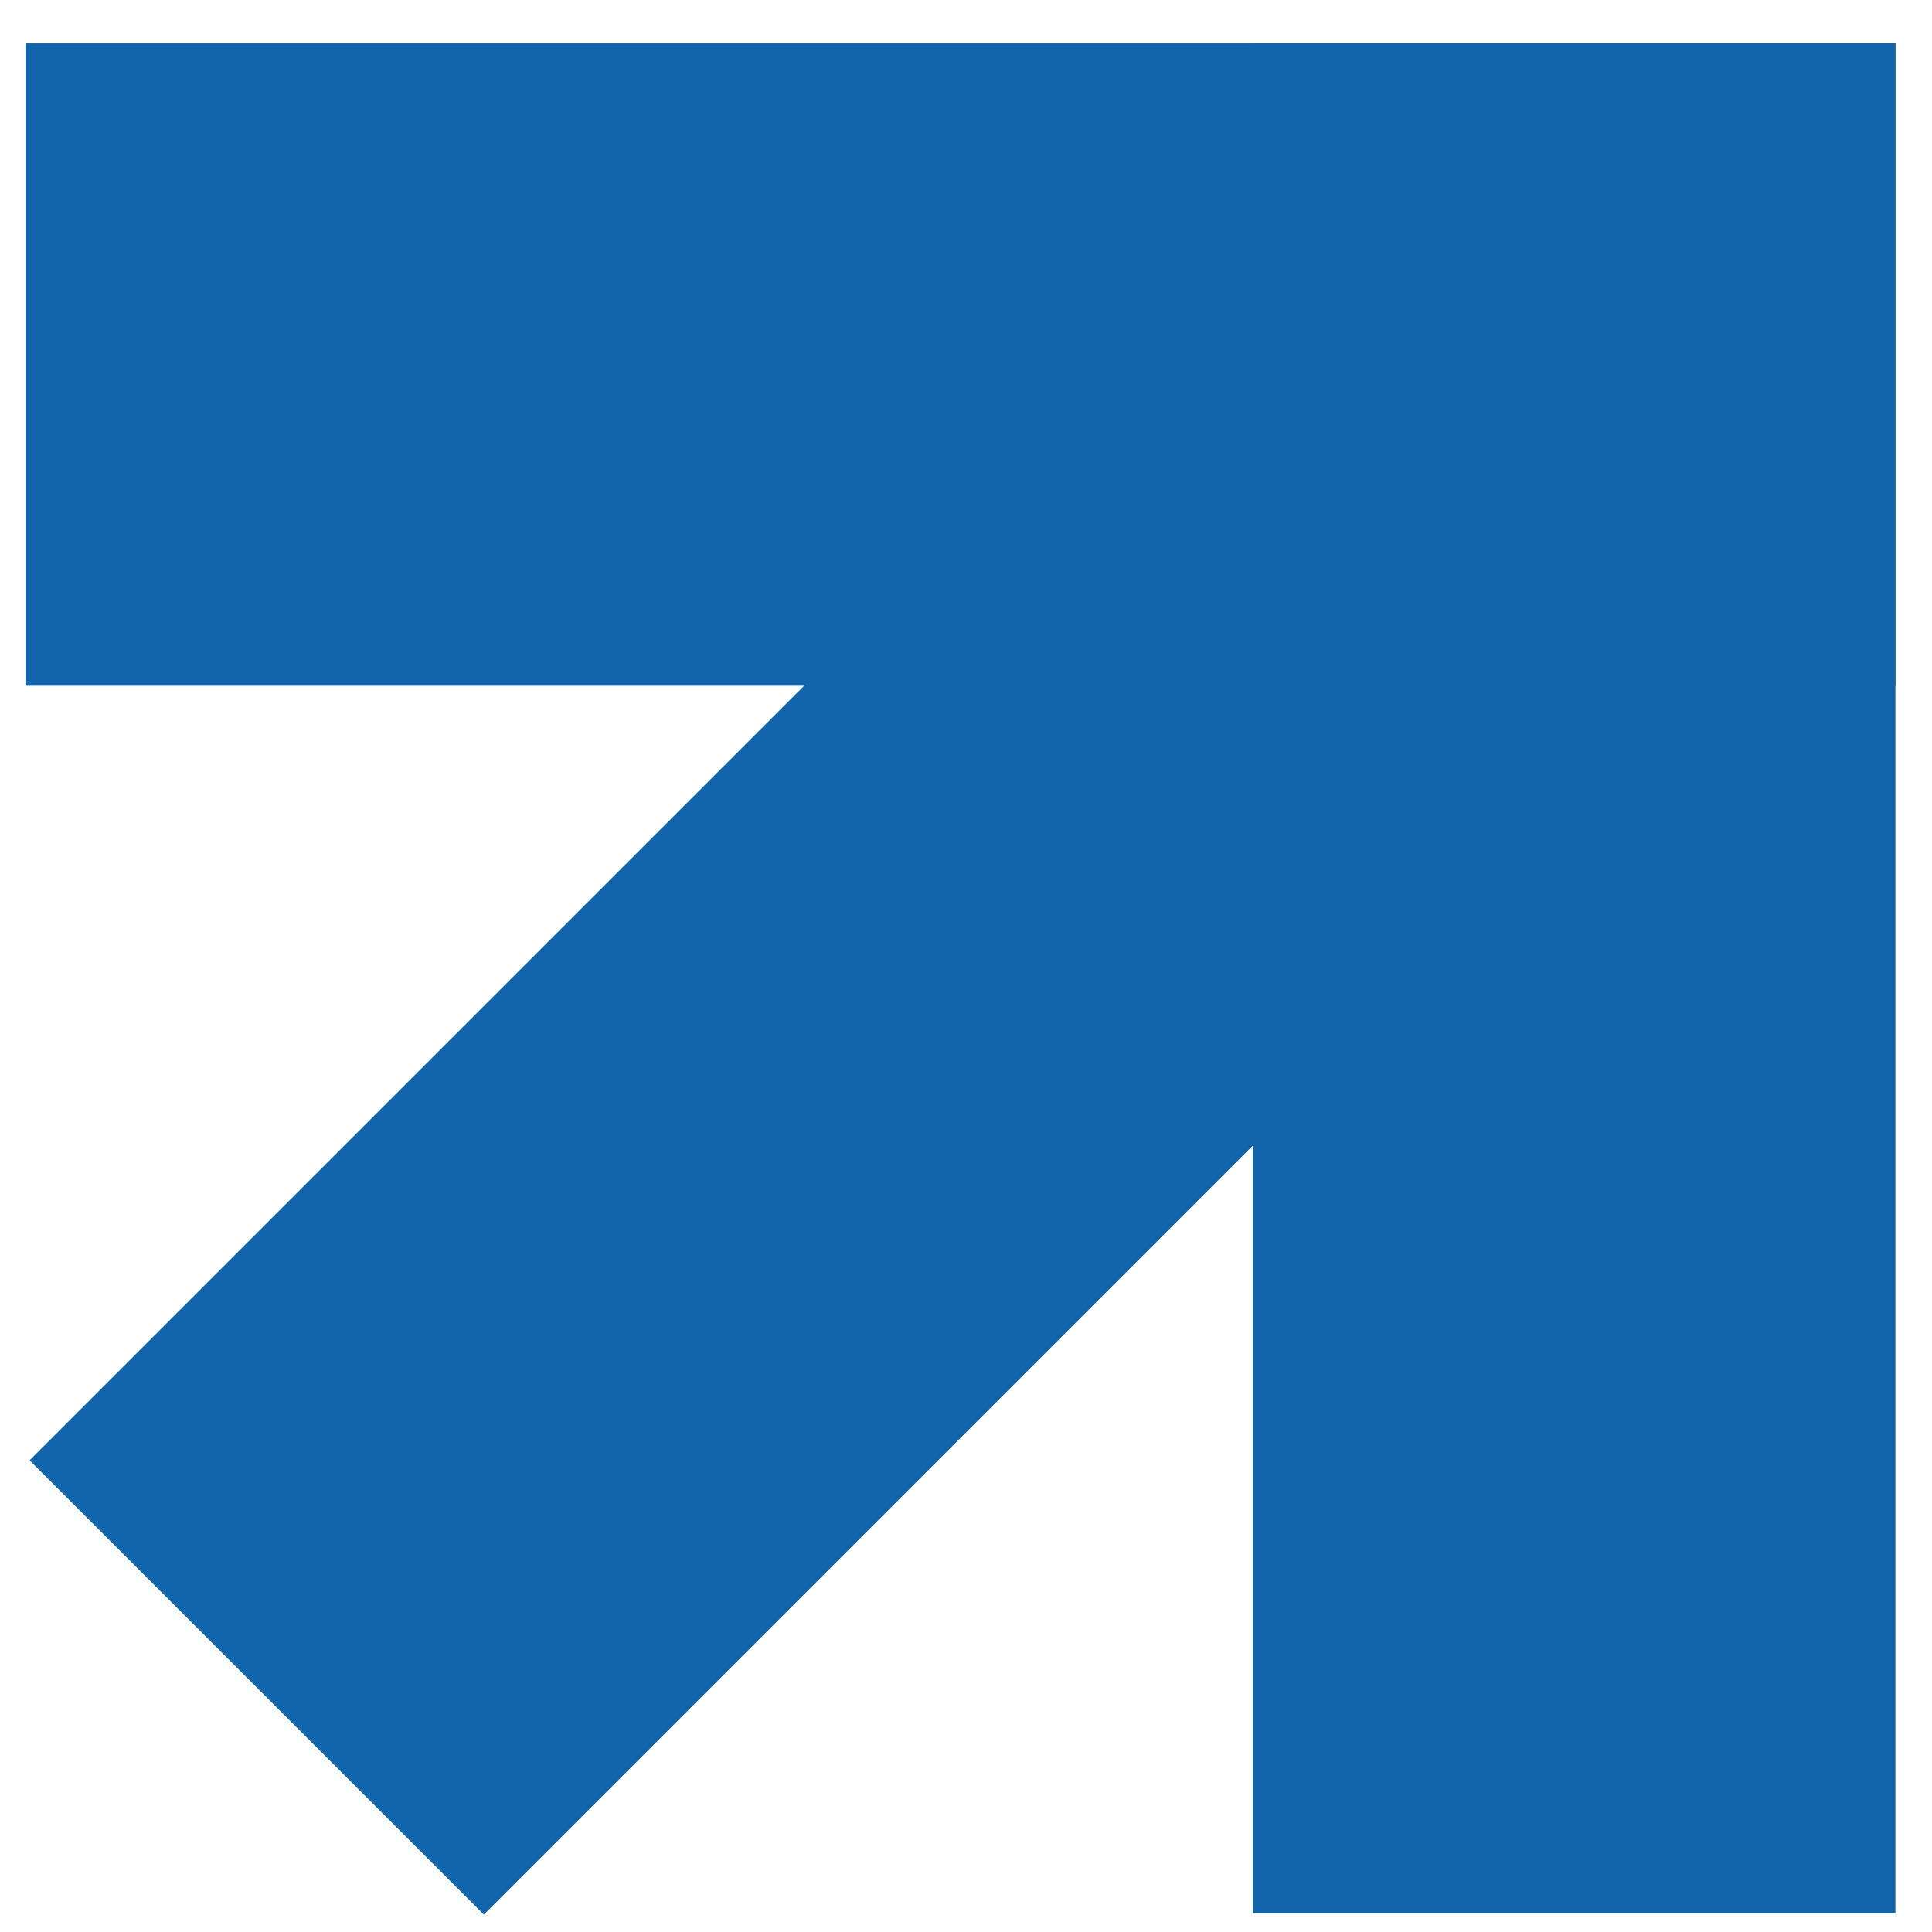
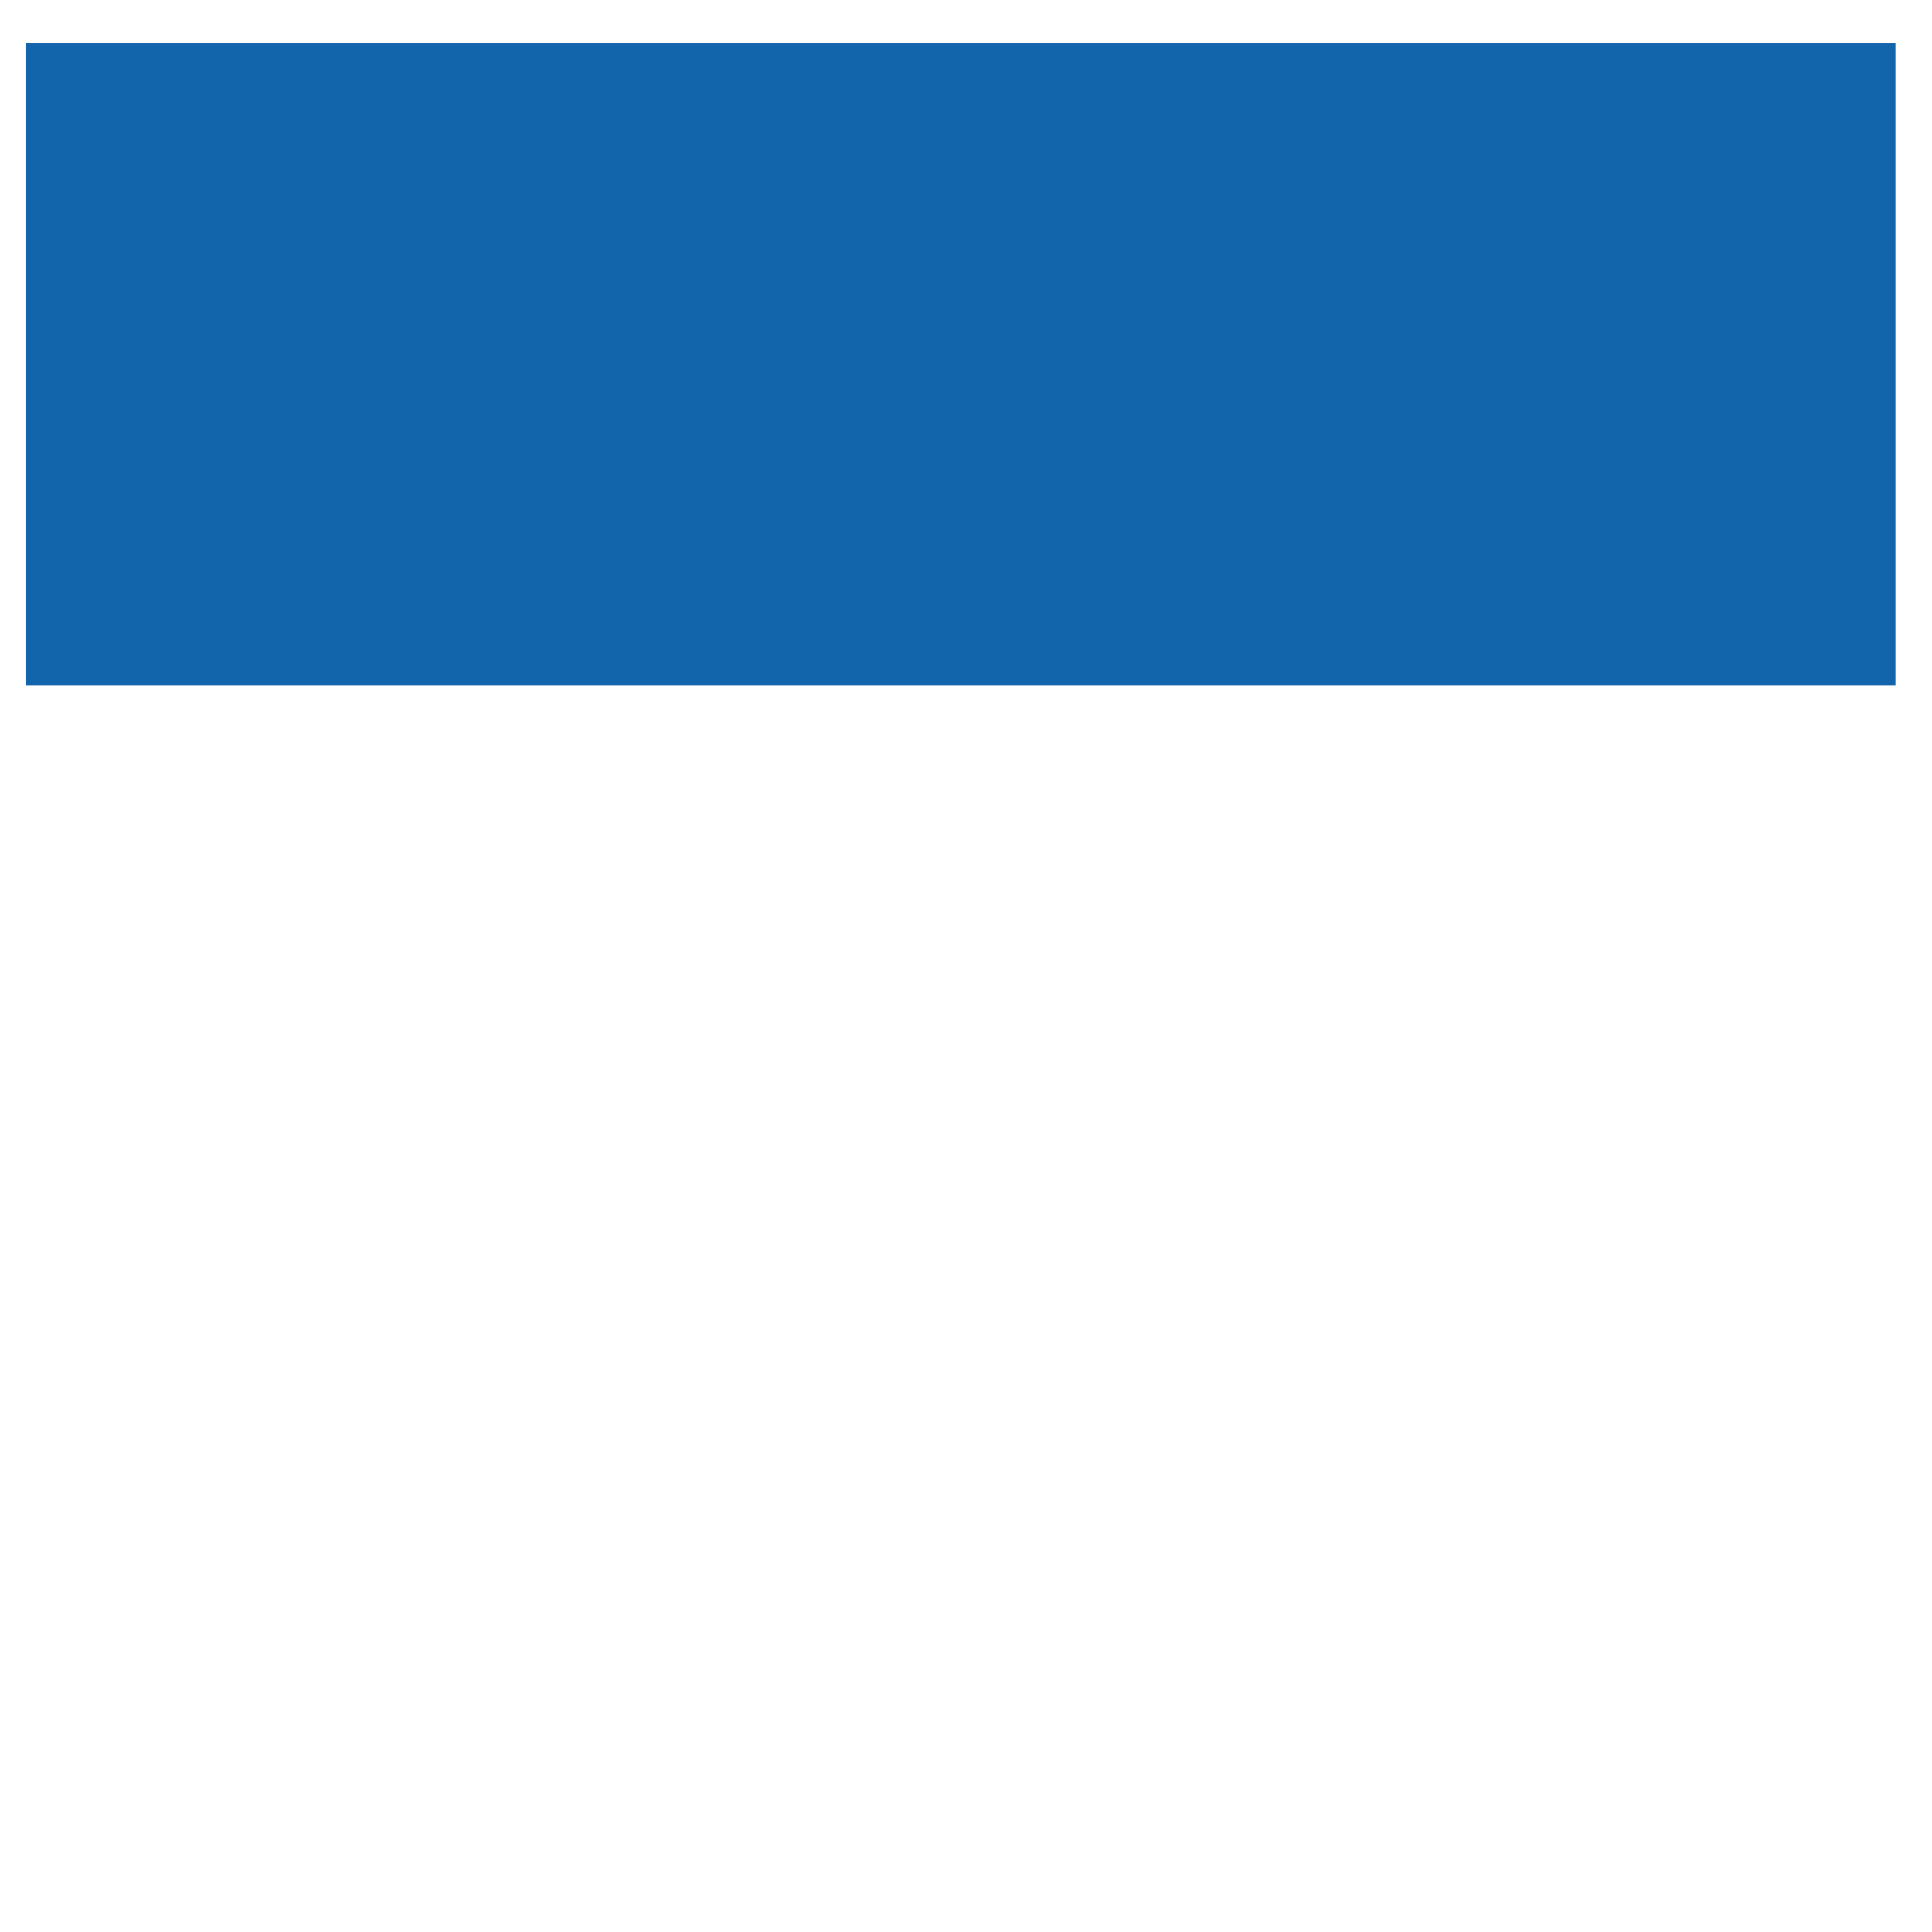
<svg xmlns="http://www.w3.org/2000/svg" width="44" height="44" viewBox="0 0 44 44" fill="none">
  <rect x="0.58" y="0.986" width="42.587" height="14.632" fill="#1265AA" />
-   <rect x="43.167" y="0.986" width="42.587" height="14.632" transform="rotate(90 43.167 0.986)" fill="#1265AA" />
-   <rect x="39.007" y="15.617" width="39.58" height="14.632" transform="rotate(135 39.007 15.617)" fill="#1265AA" />
</svg>